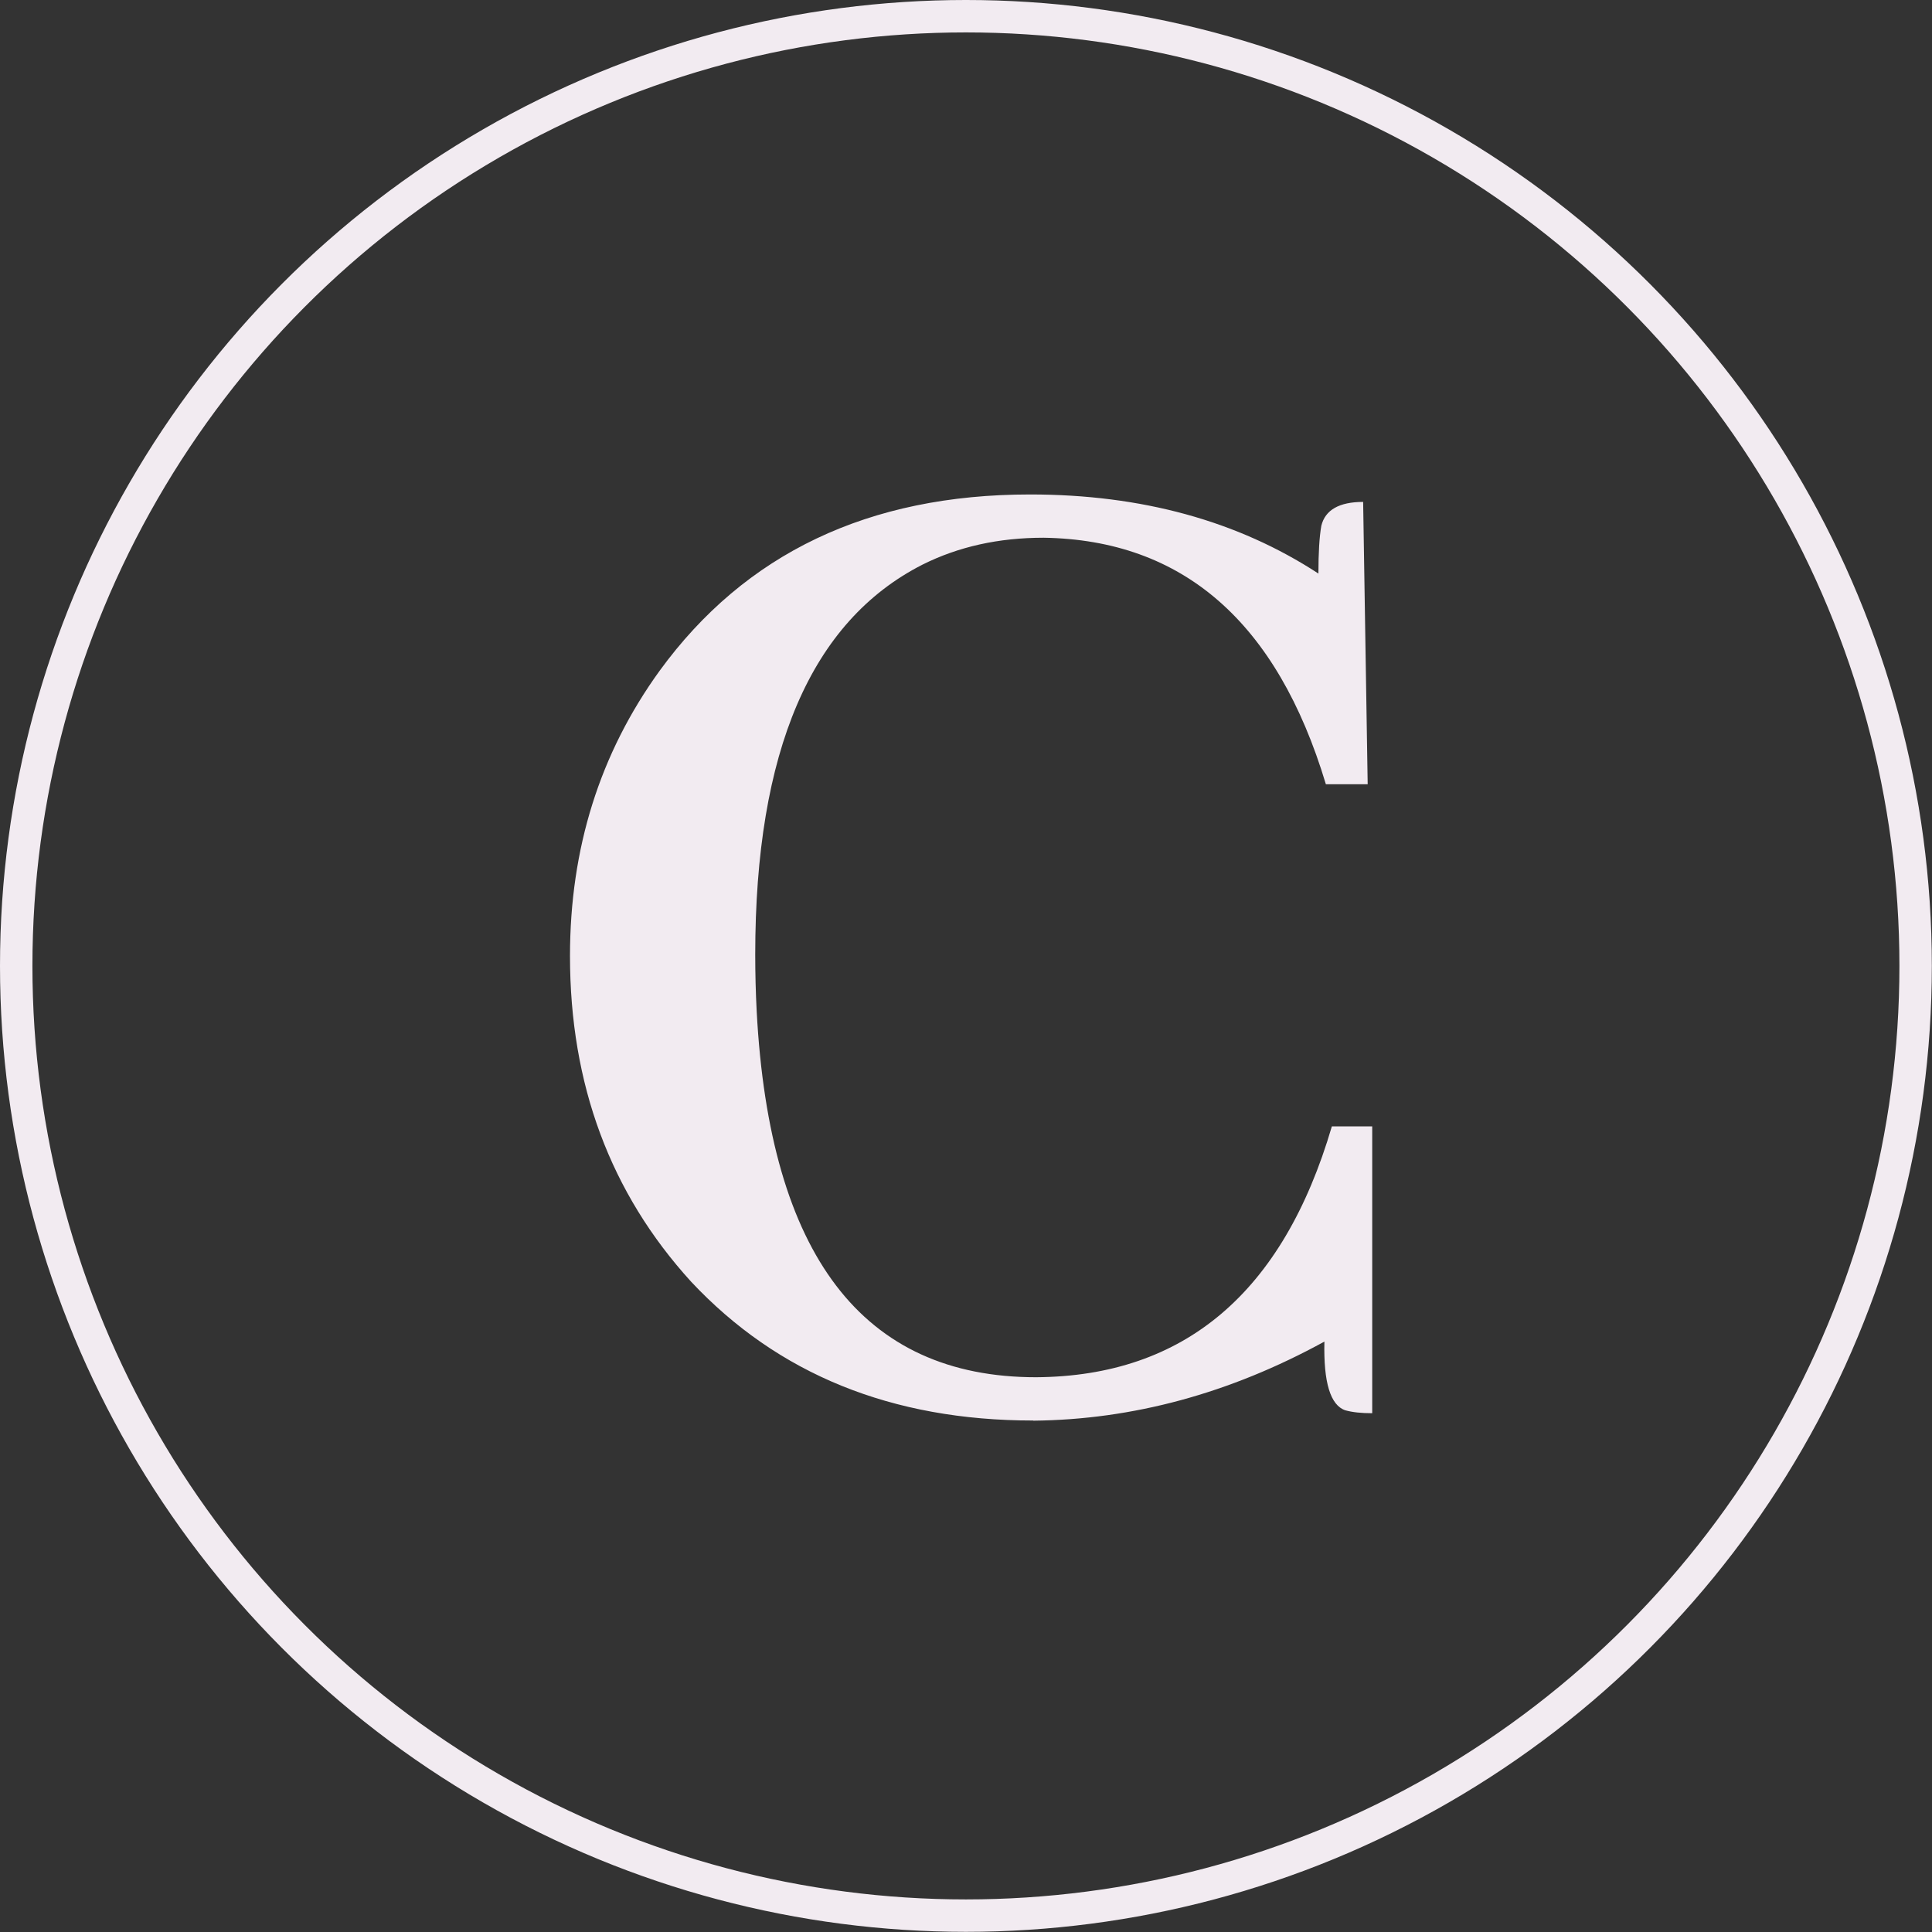
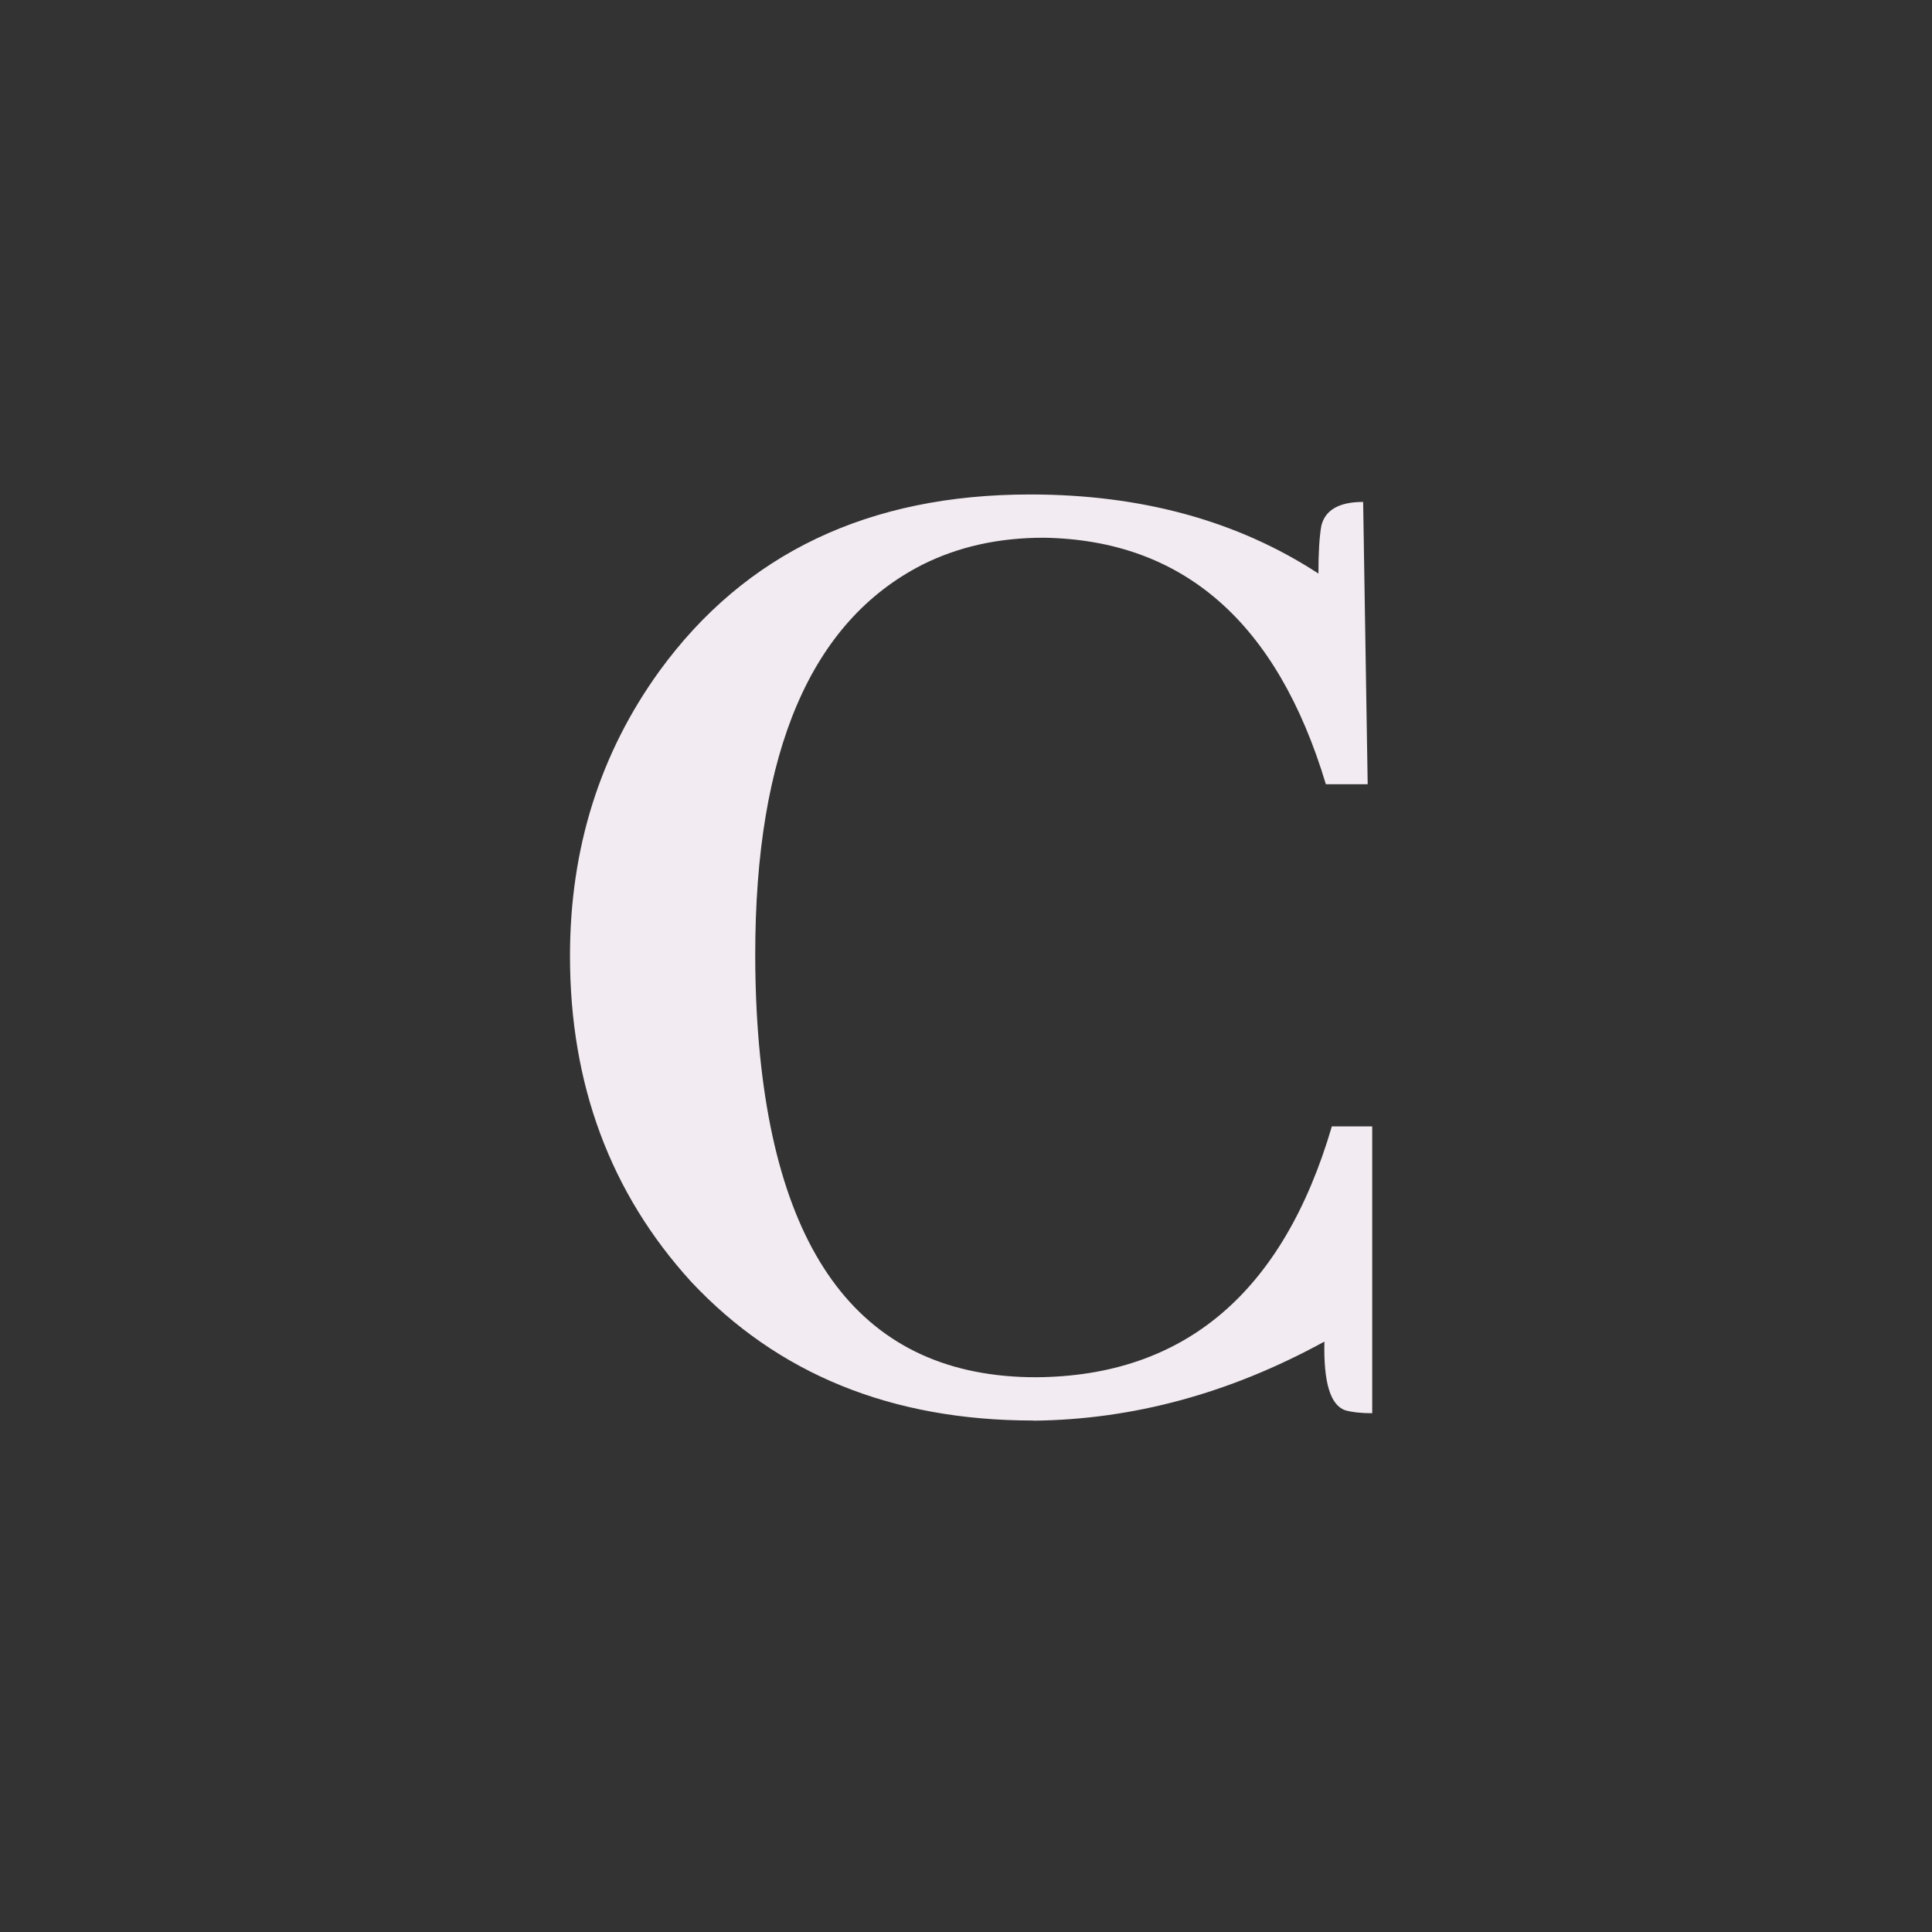
<svg xmlns="http://www.w3.org/2000/svg" viewBox="0 0 119.21 119.21">
  <rect x="0" y="0" width="119.21" height="119.21" fill="#333333" stroke="none" />
-   <circle cx="59.6" cy="59.6" r="58.6" fill="none" stroke="#f2ebf1" stroke-miterlimit="10" stroke-width="2" />
  <path fill="#f2ebf1" d="M63.75 87.65c-8.73 0-15.76-2.86-21.11-8.57-4.98-5.47-7.47-12.17-7.47-20.09 0-6.64 1.84-12.5 5.53-17.6 5.28-7.25 12.9-10.88 22.86-10.88 6.88 0 12.81 1.63 17.79 4.88 0-1.29.06-2.27.18-2.95.24-.98 1.11-1.47 2.58-1.47l.28 17.42h-2.58c-3.01-10.01-8.82-15.08-17.42-15.21-2.77 0-5.25.55-7.47 1.66-6.88 3.5-10.32 11.52-10.32 24.06 0 1.17.03 2.34.09 3.5.8 15.05 6.54 22.58 17.24 22.58 9.15-.06 15.24-5.22 18.25-15.48h2.49v17.7c-.68 0-1.23-.06-1.66-.18-.92-.31-1.35-1.72-1.29-4.24-5.84 3.2-11.83 4.82-17.97 4.88Z" />
</svg>